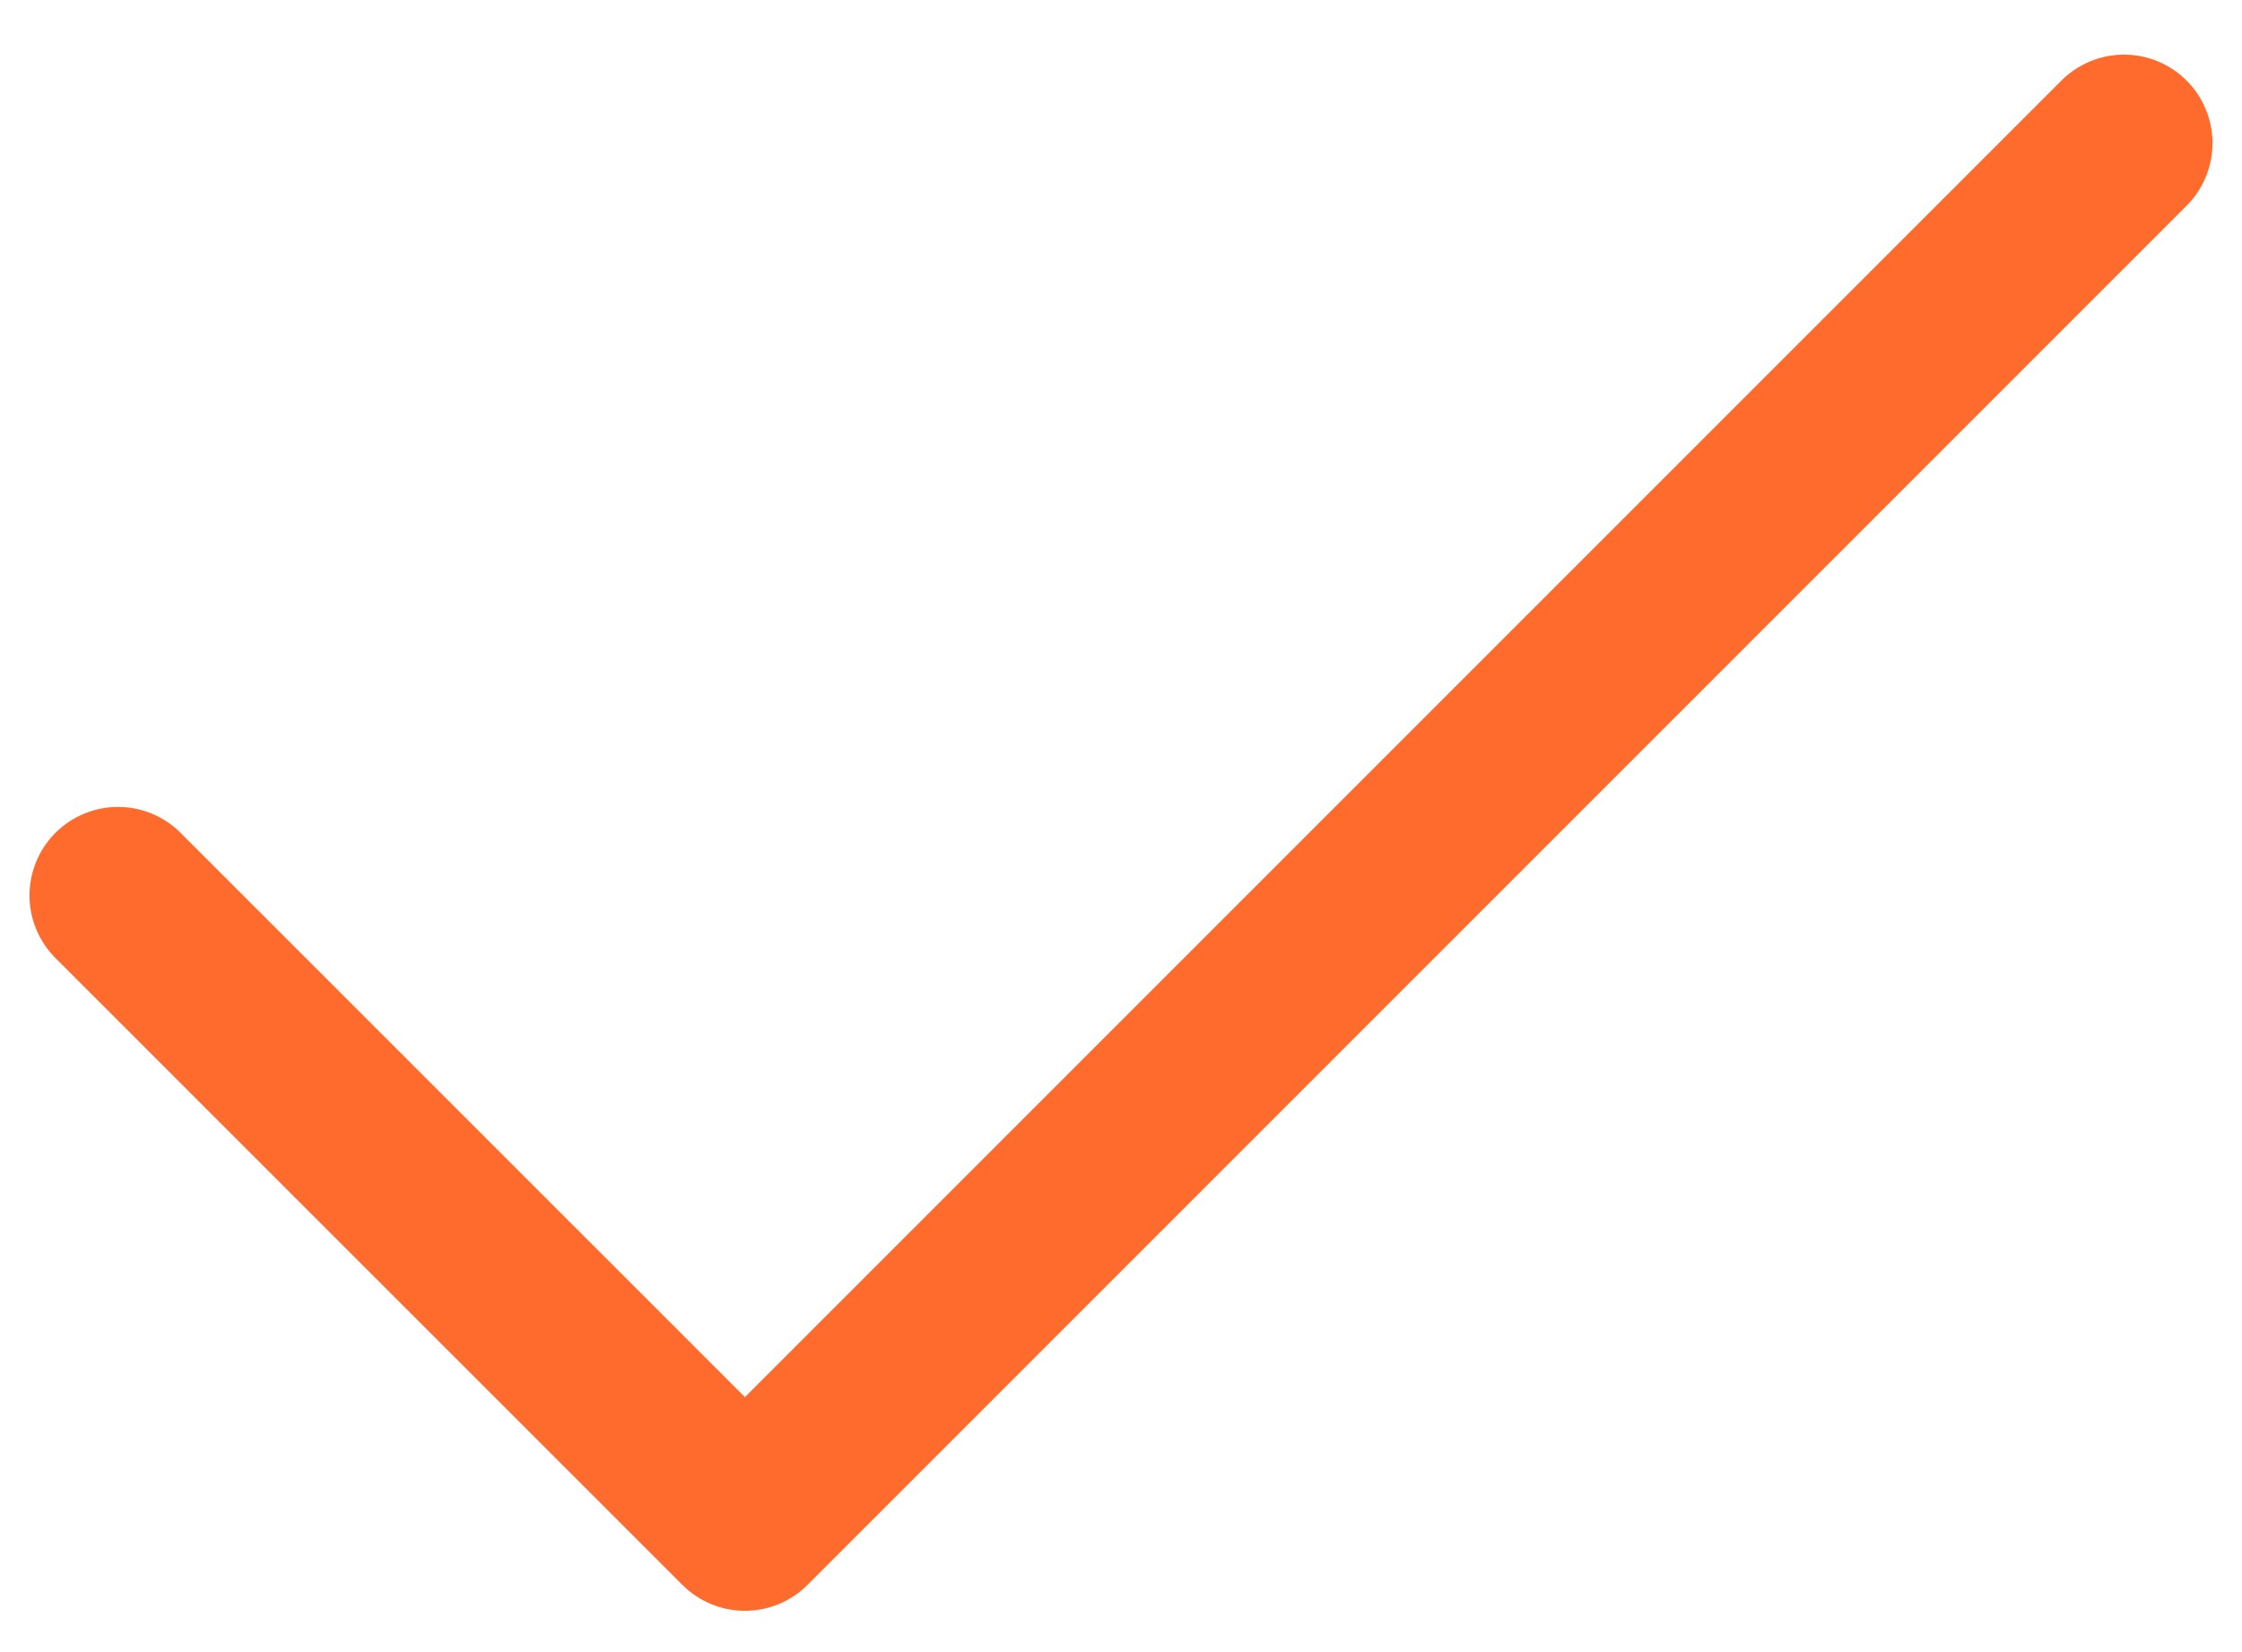
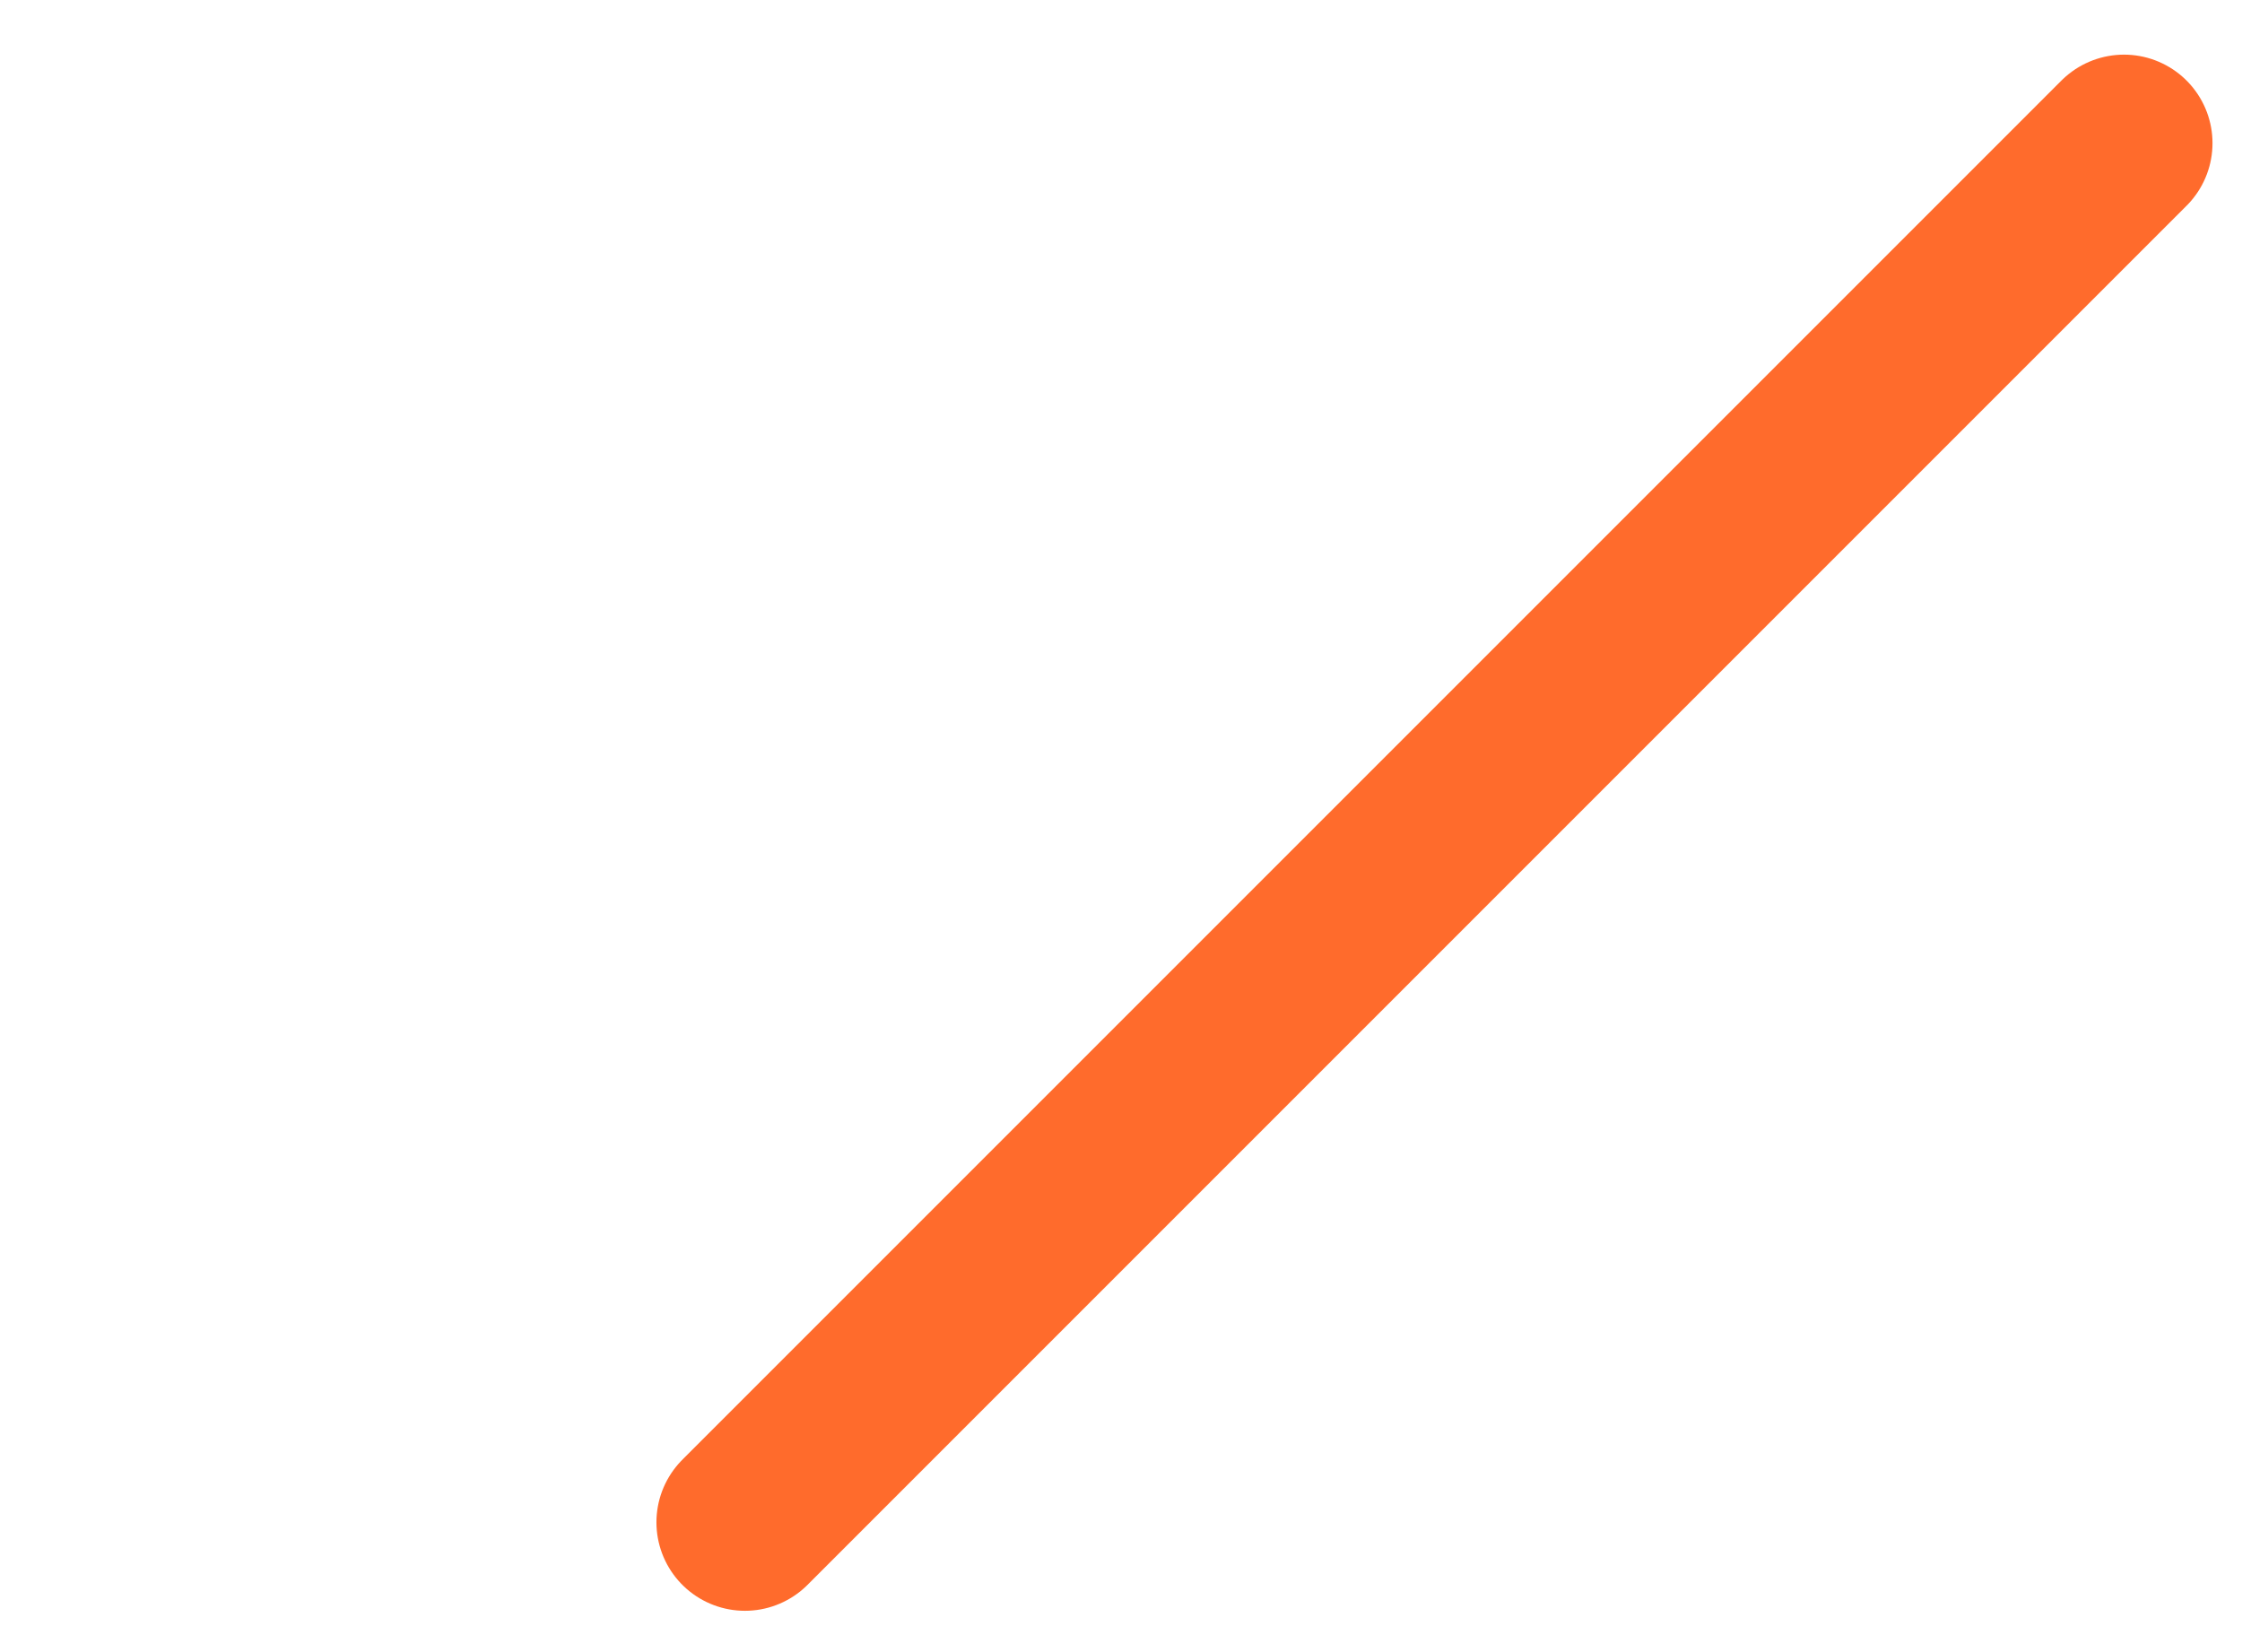
<svg xmlns="http://www.w3.org/2000/svg" width="19" height="14" viewBox="0 0 19 14" fill="none">
-   <path d="M18 1.213L6.313 12.9L1 7.588" stroke="#FF6B2C" stroke-width="1.5" stroke-linecap="round" stroke-linejoin="round" />
+   <path d="M18 1.213L6.313 12.9" stroke="#FF6B2C" stroke-width="1.5" stroke-linecap="round" stroke-linejoin="round" />
</svg>